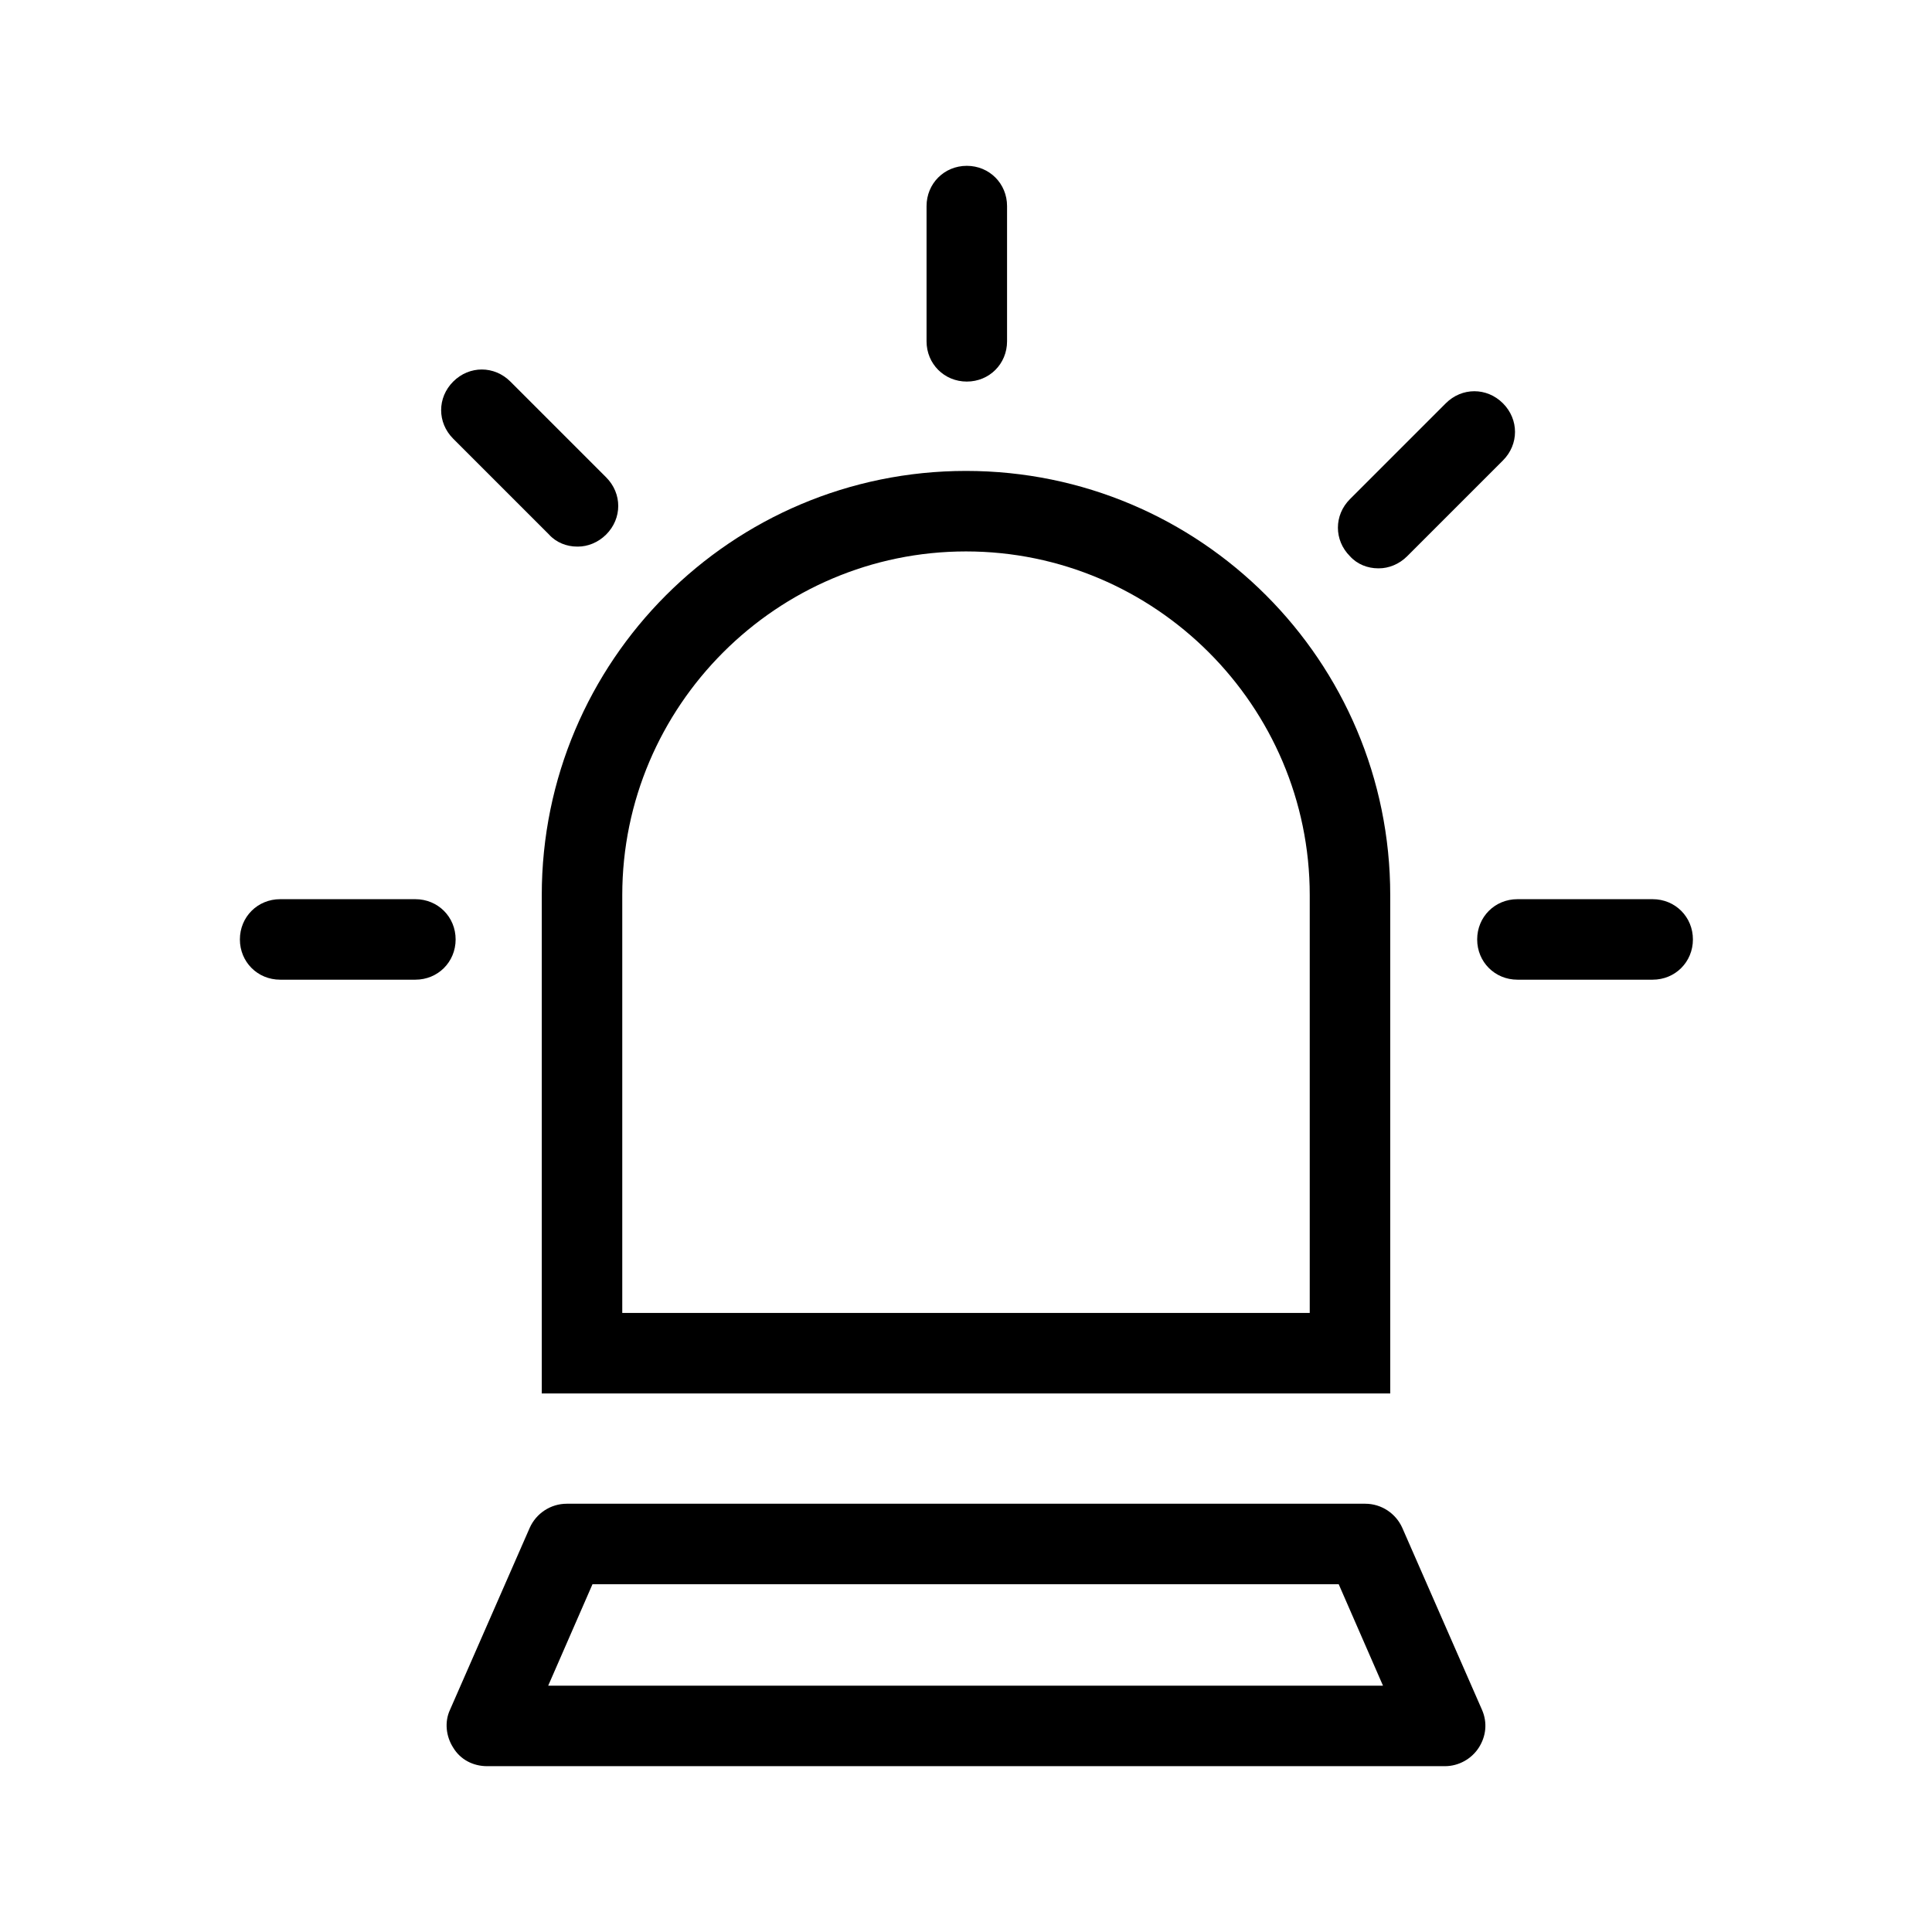
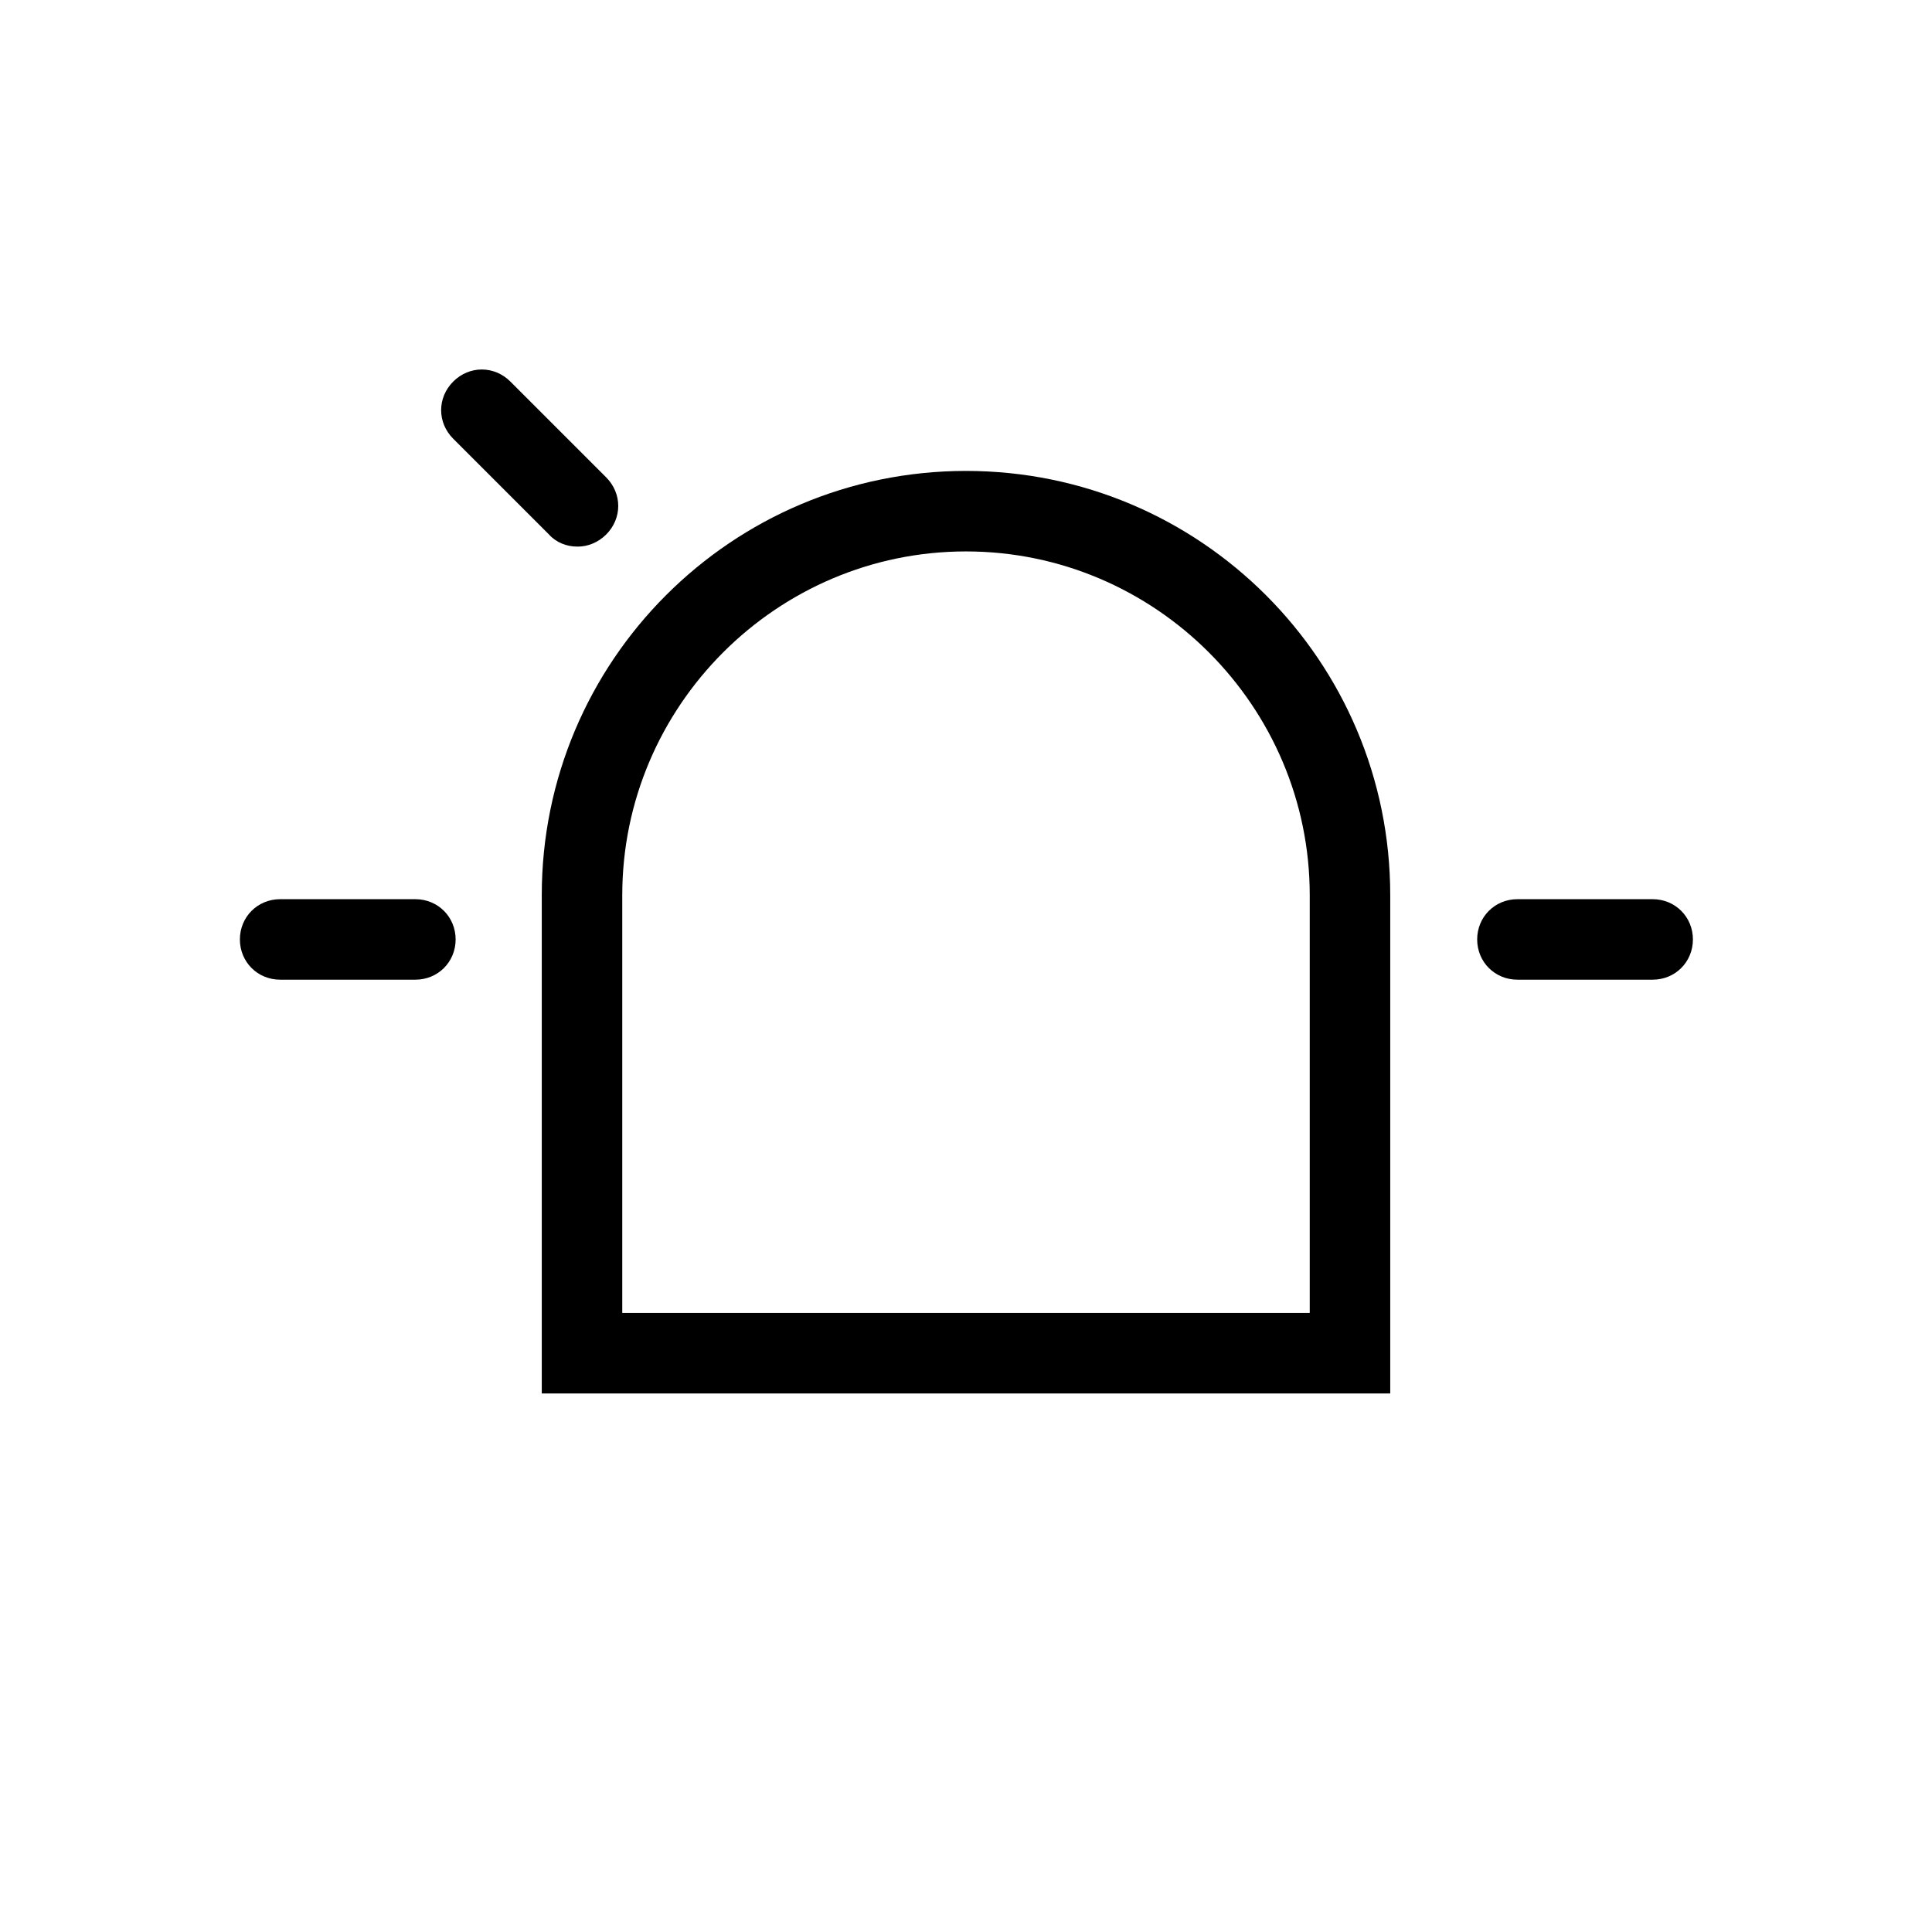
<svg xmlns="http://www.w3.org/2000/svg" width="120" height="120" viewBox="0 0 120 120" fill="none">
  <path d="M86.35 86.55H33.65V55.6C33.65 41.05 45.45 29.25 60 29.25C74.55 29.25 86.35 41.05 86.35 55.6V86.55ZM38.65 81.55H81.35V55.6C81.35 43.85 71.75 34.25 60 34.25C48.25 34.25 38.65 43.85 38.65 55.6V81.55Z" fill="black" />
-   <path d="M30.25 109.7C29.4 109.7 28.6 109.3 28.15 108.55C27.7 107.85 27.6 106.95 27.95 106.2L32.9 94.9C33.3 94 34.2 93.4 35.2 93.4H84.8C85.8 93.4 86.7 94 87.1 94.9L92.05 106.2C92.4 107 92.3 107.85 91.85 108.55C91.4 109.25 90.6 109.7 89.75 109.7H30.25ZM34.05 104.7H85.9L83.15 98.4H36.8L34.05 104.7Z" fill="black" />
-   <path d="M60.05 23.7C58.65 23.7 57.55 22.6 57.55 21.2V12.8C57.55 11.4 58.65 10.3 60.05 10.3C61.45 10.3 62.55 11.4 62.55 12.8V21.2C62.55 22.6 61.45 23.7 60.05 23.7Z" fill="black" />
  <path d="M25.8 60.85H17.4C16 60.85 14.9 59.75 14.9 58.35C14.9 56.95 16 55.85 17.4 55.85H25.8C27.2 55.85 28.3 56.95 28.3 58.35C28.3 59.75 27.2 60.85 25.8 60.85Z" fill="black" />
  <path d="M102.65 60.85H94.25C92.85 60.85 91.75 59.75 91.75 58.35C91.75 56.95 92.85 55.85 94.25 55.85H102.65C104.05 55.85 105.15 56.95 105.15 58.35C105.15 59.75 104.05 60.85 102.65 60.85Z" fill="black" />
-   <path d="M85.6 35.3C84.95 35.3 84.3 35.05 83.85 34.55C82.85 33.55 82.85 32 83.85 31L89.8 25.05C90.8 24.05 92.35 24.05 93.35 25.05C94.35 26.05 94.35 27.6 93.35 28.6L87.4 34.55C86.9 35.05 86.25 35.3 85.65 35.3H85.6Z" fill="black" />
  <path d="M35.85 33.95C35.2 33.95 34.55 33.7 34.1 33.2L28.15 27.25C27.15 26.25 27.15 24.7 28.15 23.7C29.15 22.7 30.7 22.7 31.7 23.7L37.65 29.65C38.65 30.65 38.65 32.2 37.65 33.2C37.15 33.7 36.5 33.95 35.9 33.95H35.85Z" fill="black" />
</svg>